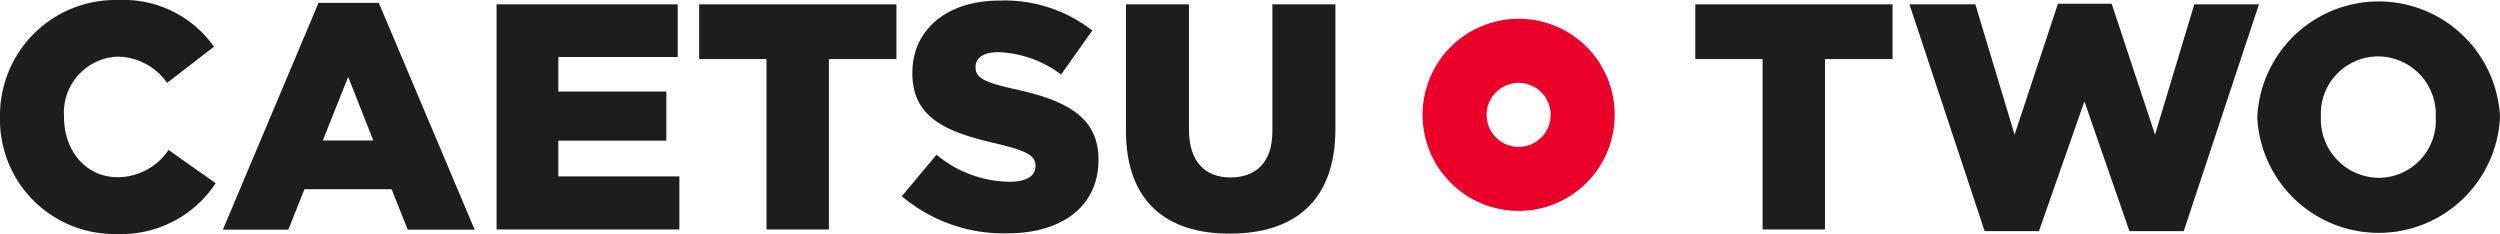
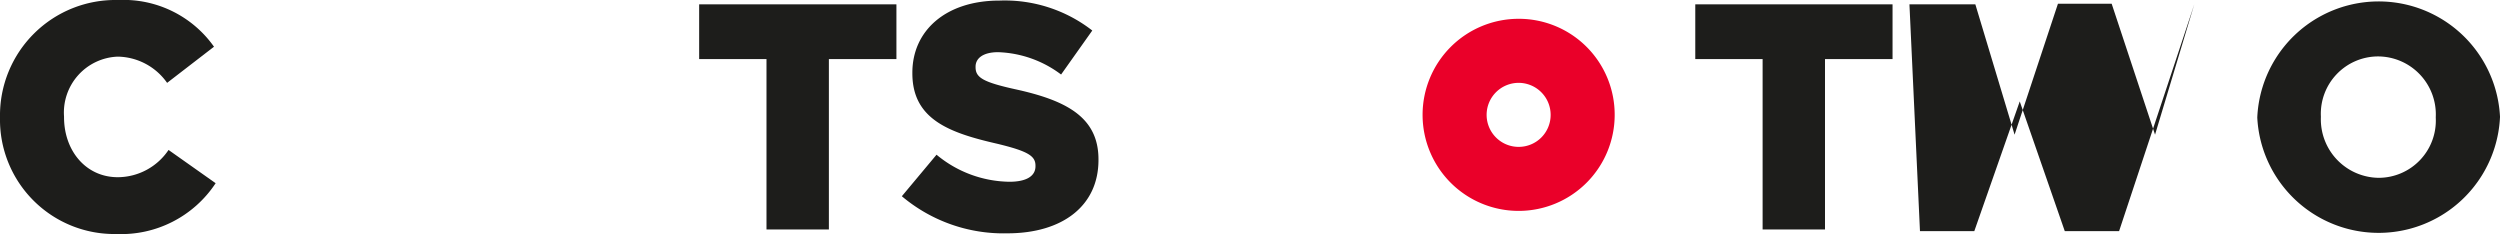
<svg xmlns="http://www.w3.org/2000/svg" id="logo_caetsu" data-name="logo caetsu" width="179" height="16.771" viewBox="0 0 179 16.771">
  <g id="Group_7522" data-name="Group 7522">
    <g id="Logo_Caetsu_two" data-name="Logo Caetsu two" transform="translate(0)">
      <path id="Path_16887" data-name="Path 16887" d="M699.474,148.442V148.4a8.262,8.262,0,0,1,8.475-8.386,7.929,7.929,0,0,1,6.847,3.343l-3.357,2.588a4.4,4.4,0,0,0-3.535-1.878,4.006,4.006,0,0,0-3.845,4.289v.044c0,2.426,1.582,4.3,3.845,4.3a4.4,4.4,0,0,0,3.638-1.952l3.372,2.381a8.1,8.1,0,0,1-7.114,3.638A8.187,8.187,0,0,1,699.474,148.442Z" transform="translate(-699.474 -140.012)" fill="#1d1d1b" />
-       <path id="Path_16888" data-name="Path 16888" d="M752.774,140.615h4.319l6.862,16.239h-4.792l-1.154-2.9h-6.241l-1.154,2.9h-4.688Zm3.919,9.85L754.9,145.91l-1.819,4.555Z" transform="translate(-729.969 -140.408)" fill="#1d1d1b" />
-       <path id="Path_16889" data-name="Path 16889" d="M802.97,140.916H815.94v3.771h-8.549v2.47h7.735v3.52h-7.735v2.559h8.667v3.8H802.97Z" transform="translate(-767.415 -140.605)" fill="#1d1d1b" />
      <path id="Path_16890" data-name="Path 16890" d="M850.01,144.835H845.2v-3.919h14.124v3.919h-4.836v12.2h-4.467v-12.2Z" transform="translate(-795.14 -140.605)" fill="#1d1d1b" />
      <path id="Path_16891" data-name="Path 16891" d="M887.437,154.147l2.484-2.973a8.311,8.311,0,0,0,5.221,1.937c1.227,0,1.863-.414,1.863-1.109v-.044c0-.695-.532-1.035-2.736-1.568-3.431-.784-6.079-1.745-6.079-5.043V145.3c0-2.987,2.367-5.162,6.241-5.162a10.2,10.2,0,0,1,6.641,2.145l-2.233,3.15a7.909,7.909,0,0,0-4.511-1.6c-1.08,0-1.612.444-1.612,1.035v.044c0,.739.547,1.065,2.81,1.568,3.683.8,5.99,2,5.99,5.029v.044c0,3.3-2.6,5.25-6.522,5.25A11.288,11.288,0,0,1,887.437,154.147Z" transform="translate(-822.865 -140.097)" fill="#1d1d1b" />
-       <path id="Path_16892" data-name="Path 16892" d="M934.148,149.982v-9.066h4.511v8.963c0,2.322,1.168,3.431,2.973,3.431s3-1.065,3-3.313v-9.081h4.511v8.933c0,5.176-2.973,7.484-7.558,7.484C937.032,157.347,934.148,155.011,934.148,149.982Z" transform="translate(-853.529 -140.605)" fill="#1d1d1b" />
      <path id="Path_16893" data-name="Path 16893" d="M1057.6,144.835H1052.8v-3.919h14.124v3.919h-4.836v12.2h-4.467v-12.2Z" transform="translate(-931.418 -140.605)" fill="#1d1d1b" />
-       <path id="Path_16894" data-name="Path 16894" d="M1097.442,140.831h4.718l2.81,9.333,3.106-9.377h3.845l3.106,9.377,2.81-9.333h4.629l-5.384,16.239h-3.889l-3.224-9.288-3.254,9.288h-3.89Z" transform="translate(-960.726 -140.521)" fill="#1d1d1b" />
+       <path id="Path_16894" data-name="Path 16894" d="M1097.442,140.831h4.718l2.81,9.333,3.106-9.377h3.845l3.106,9.377,2.81-9.333l-5.384,16.239h-3.889l-3.224-9.288-3.254,9.288h-3.89Z" transform="translate(-960.726 -140.521)" fill="#1d1d1b" />
      <path id="Path_16895" data-name="Path 16895" d="M1169.94,148.442V148.4a8.7,8.7,0,0,1,17.378-.044v.044a8.7,8.7,0,0,1-17.378.044Zm12.779,0V148.4a4.152,4.152,0,0,0-4.126-4.348,4.107,4.107,0,0,0-4.1,4.3v.044a4.19,4.19,0,0,0,4.141,4.348A4.1,4.1,0,0,0,1182.719,148.442Z" transform="translate(-1008.318 -140.012)" fill="#1d1d1b" />
      <path id="Path_16896" data-name="Path 16896" d="M1002.846,143.93a6.877,6.877,0,1,0,6.877,6.877h0a6.864,6.864,0,0,0-6.877-6.877Zm0,9.17a2.292,2.292,0,1,1,2.292-2.292,2.285,2.285,0,0,1-2.292,2.292Z" transform="translate(-894.112 -142.584)" fill="#ea0029" />
    </g>
  </g>
</svg>